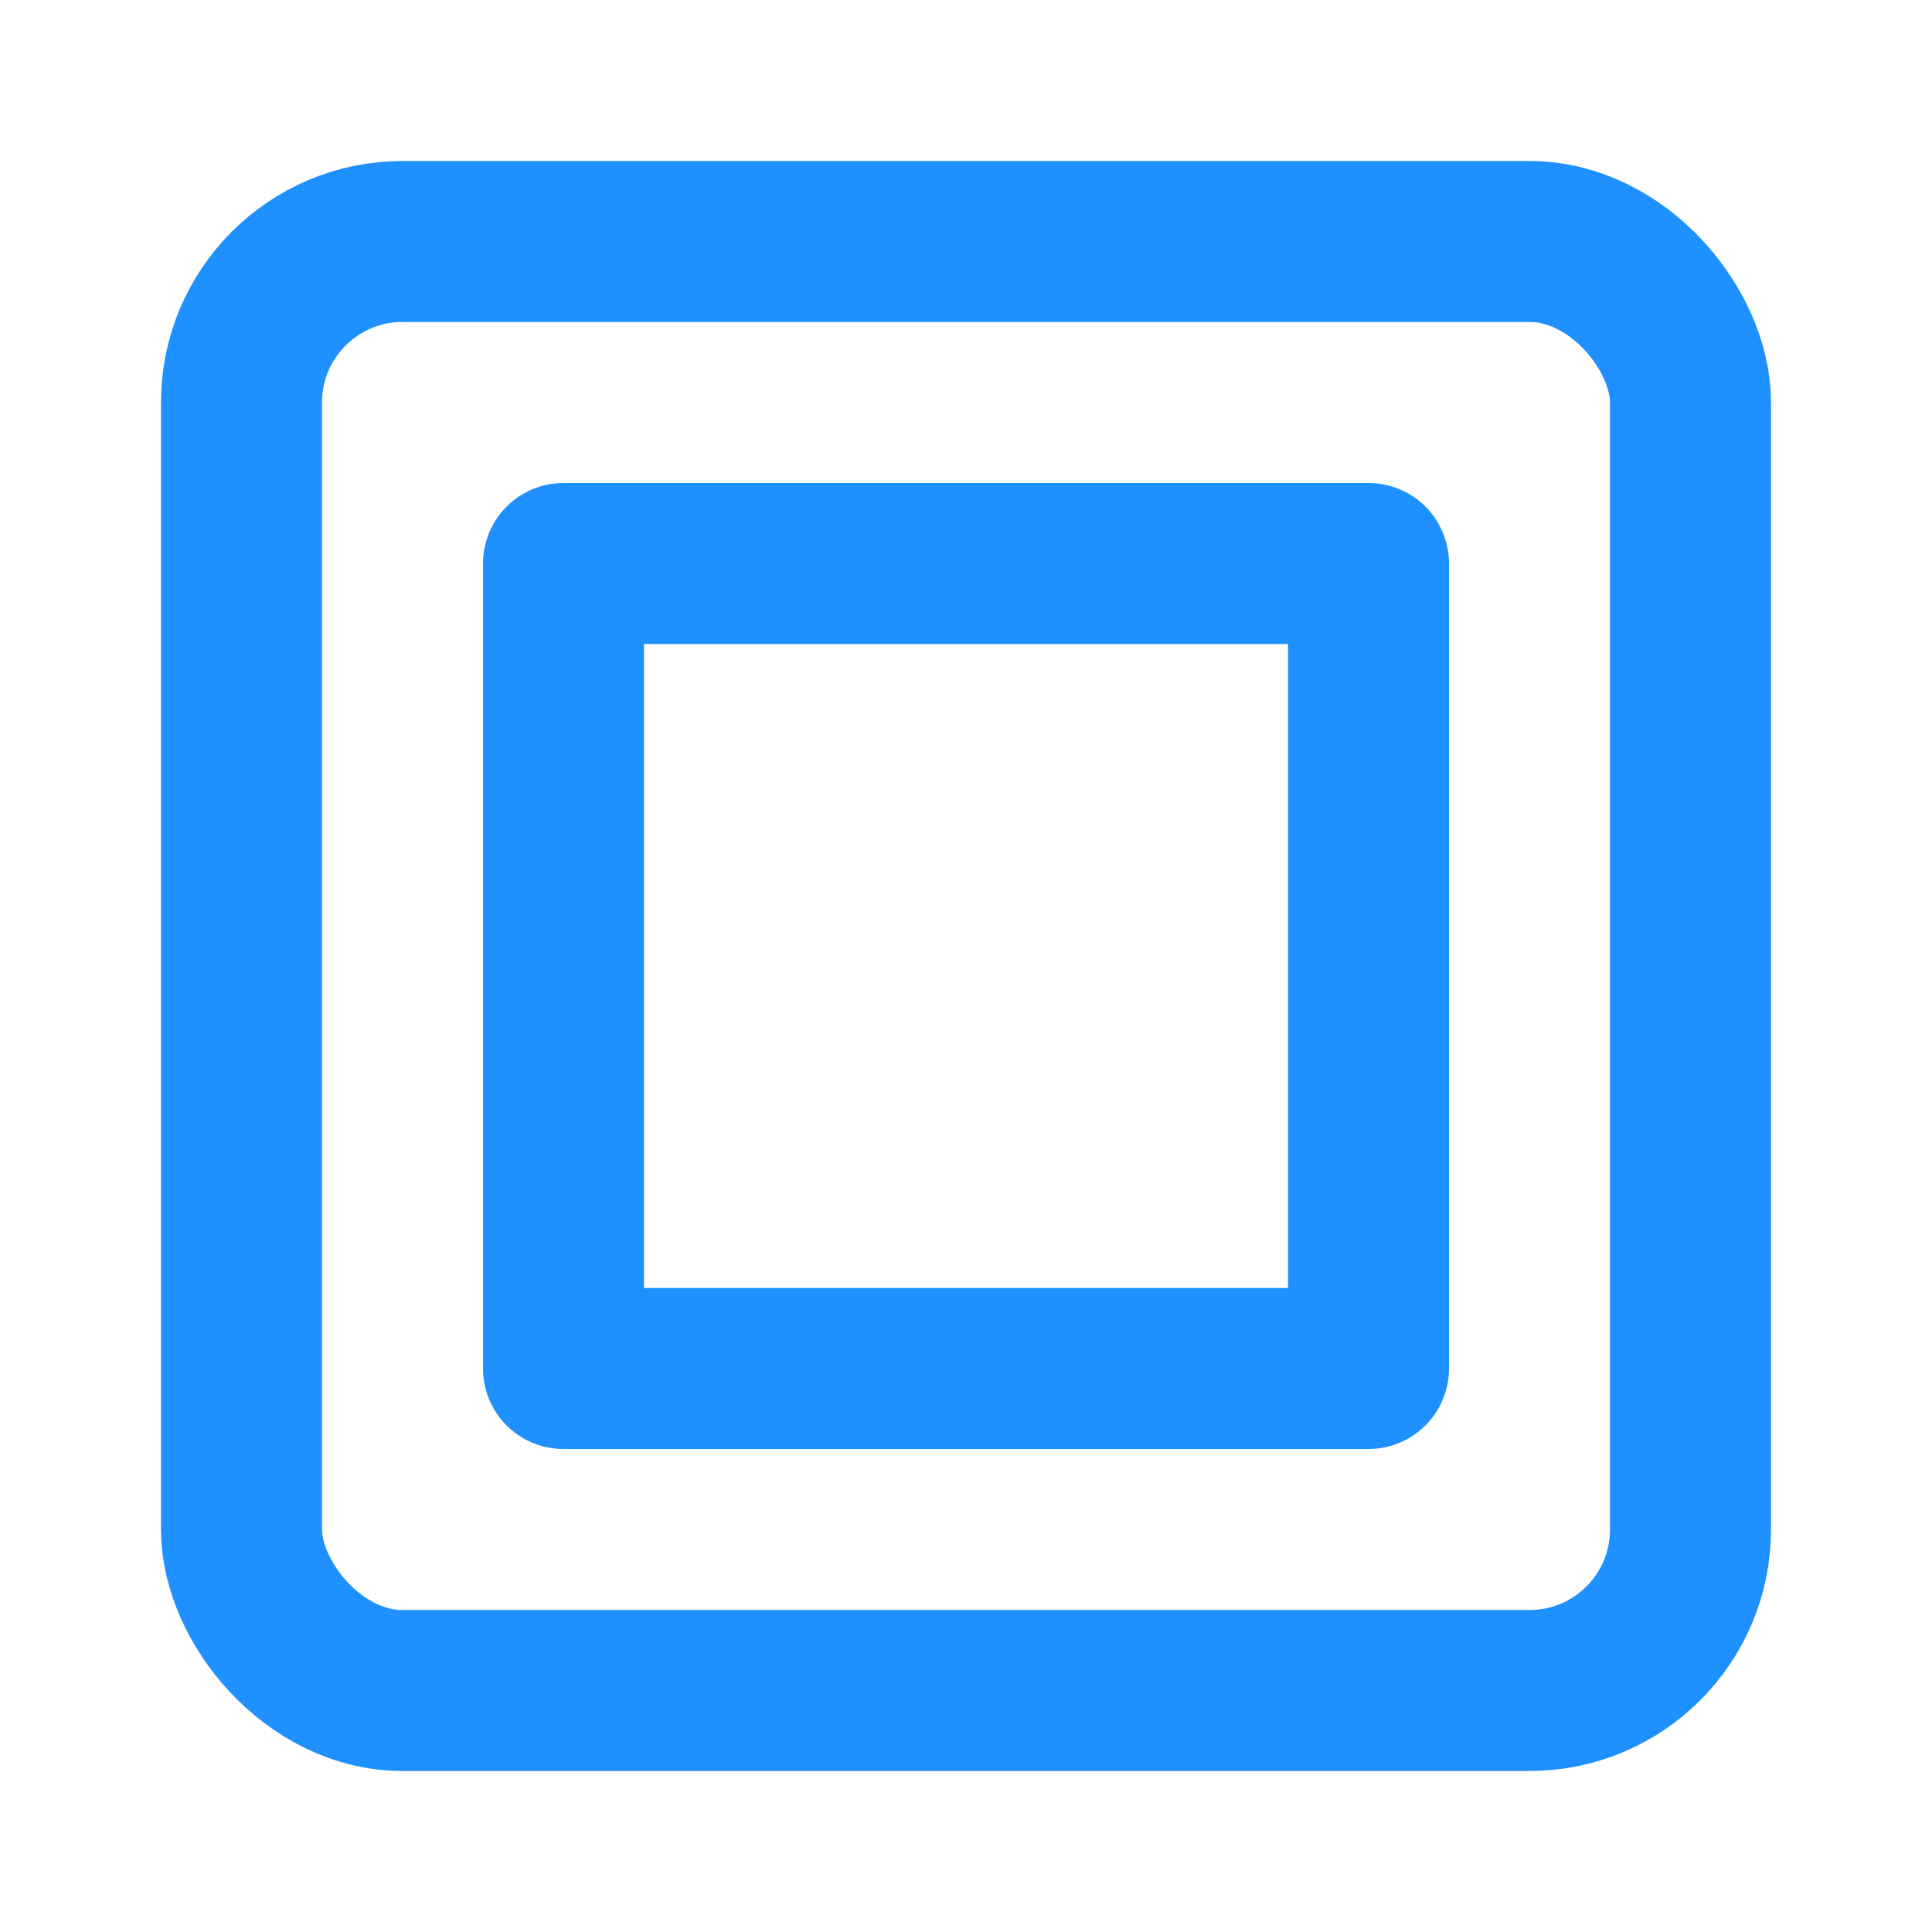
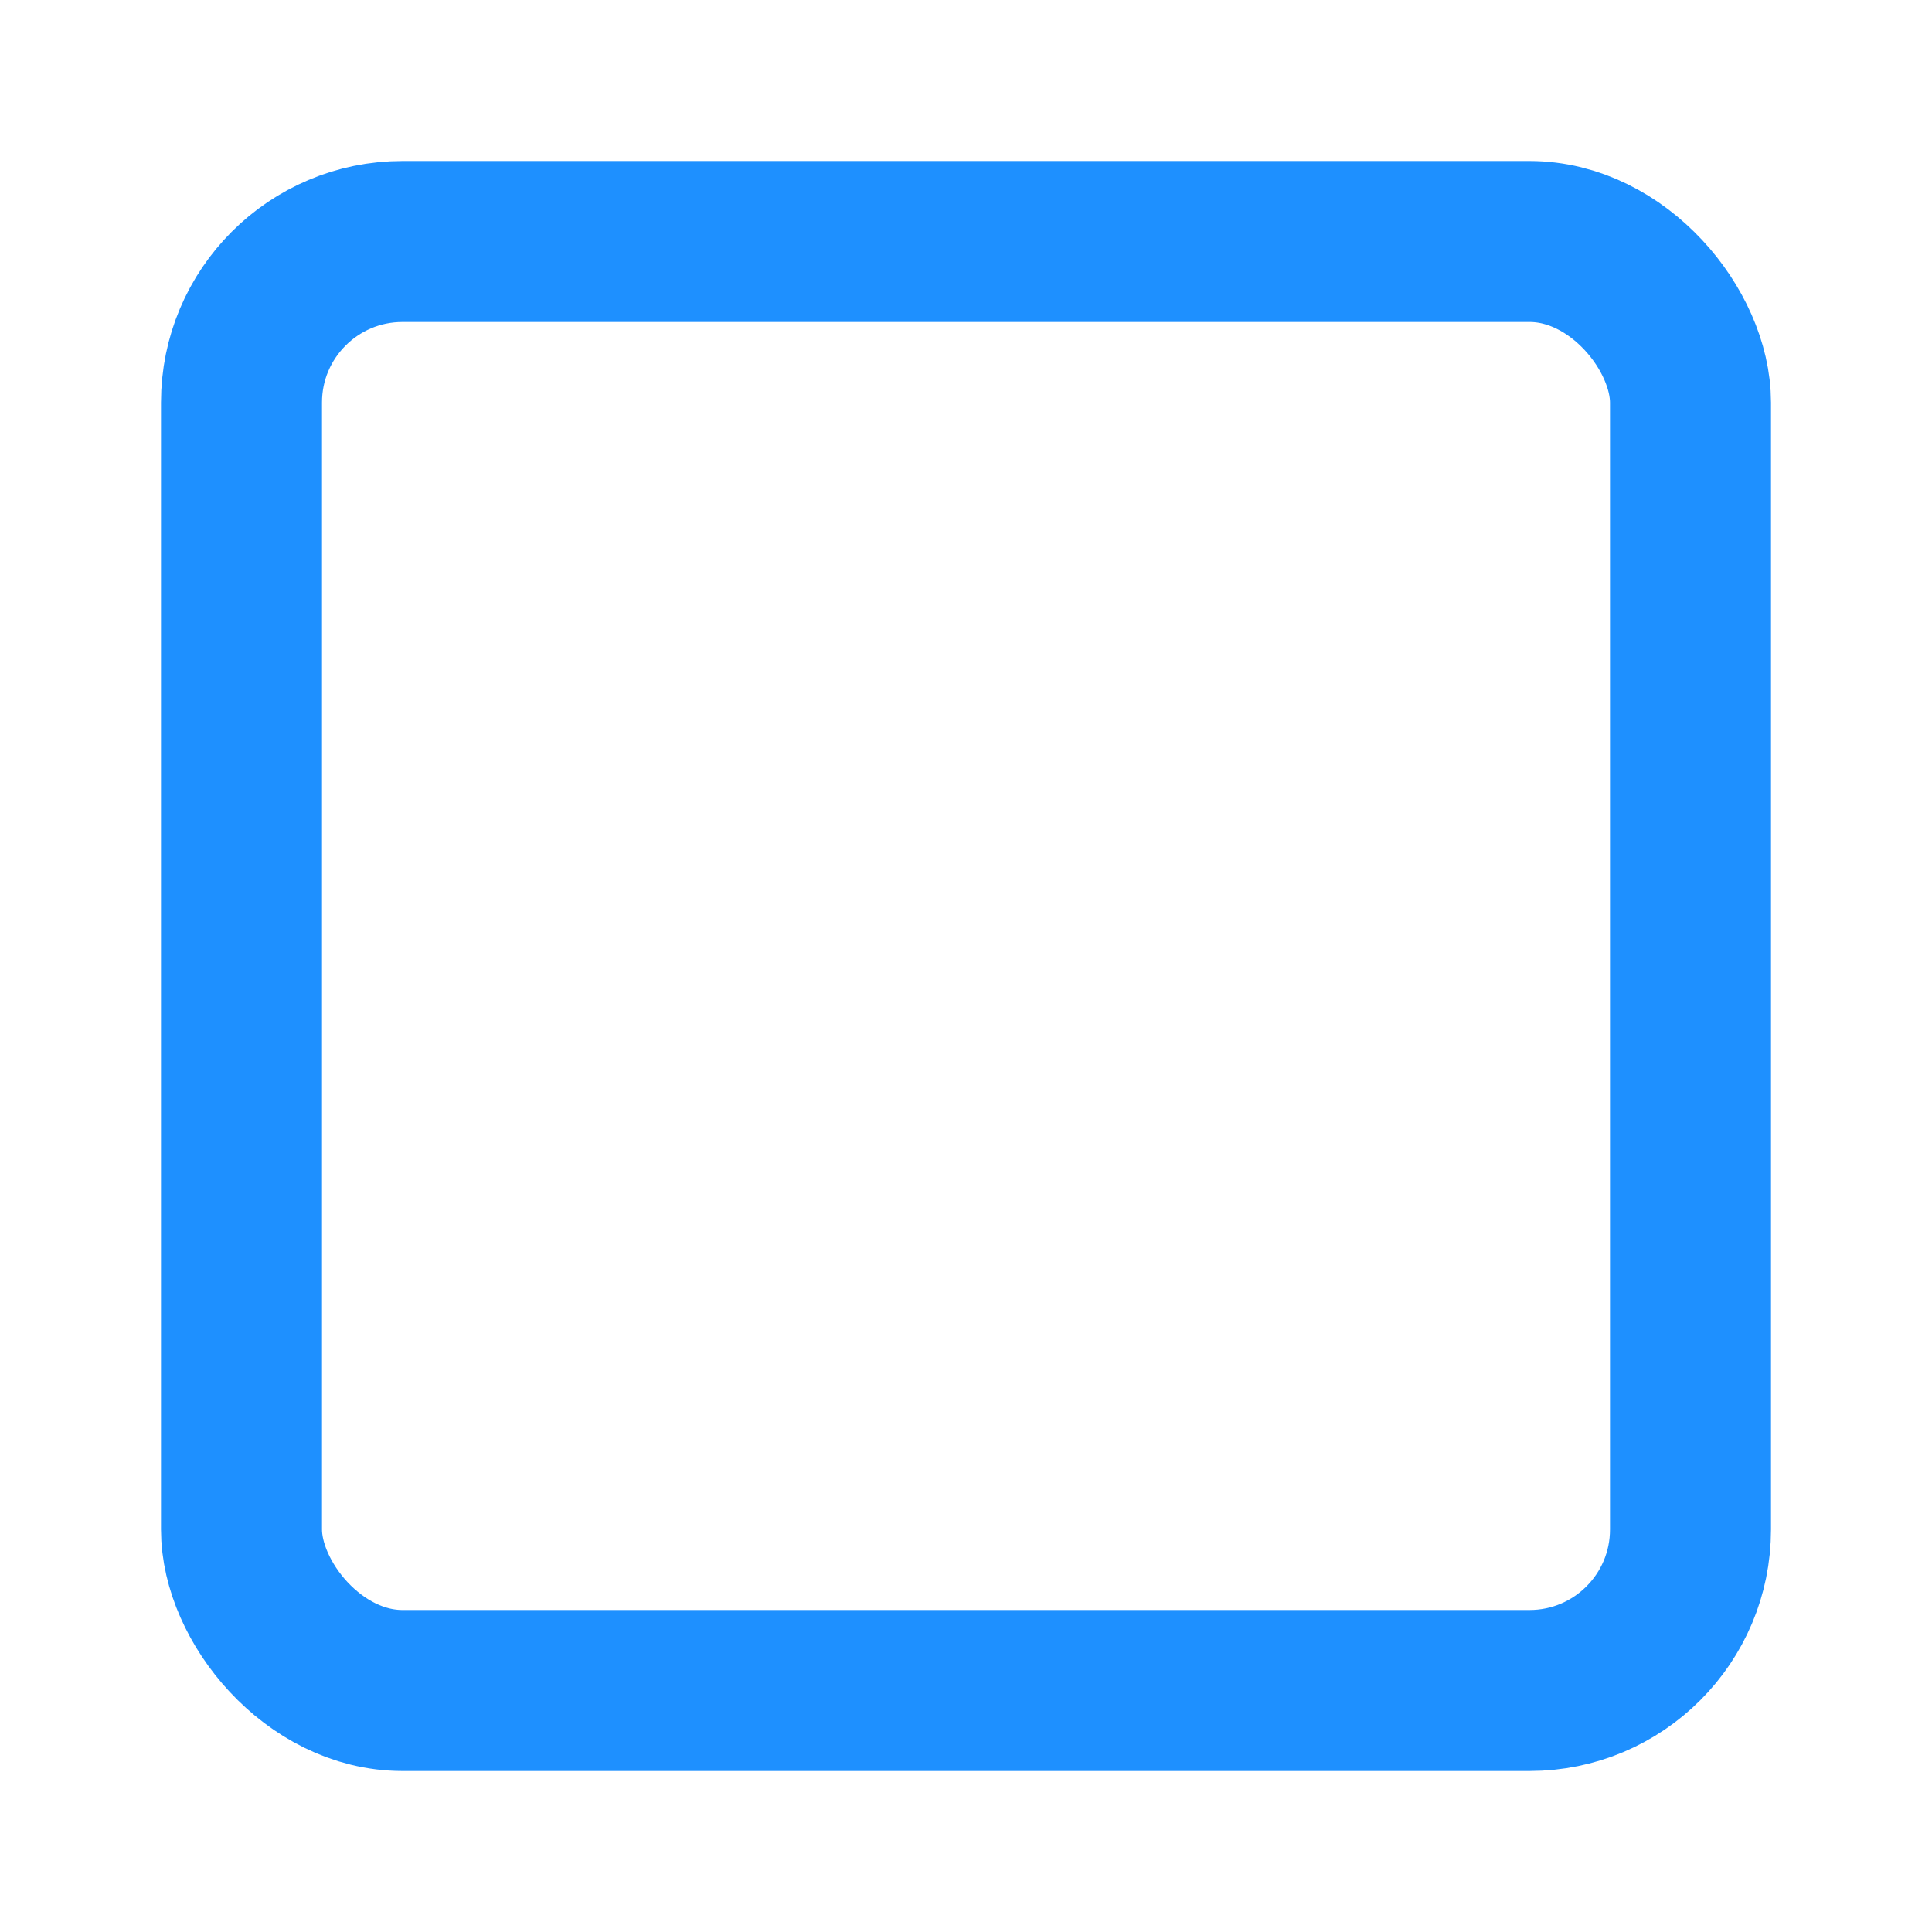
<svg xmlns="http://www.w3.org/2000/svg" width="48" height="48" viewBox="0 0 24 24" fill="none" stroke="#1e90ff" stroke-width="2" stroke-linecap="round" stroke-linejoin="round">
  <rect x="3" y="3" width="18" height="18" rx="2" ry="2" />
-   <rect x="7" y="7" width="10" height="10" />
</svg>